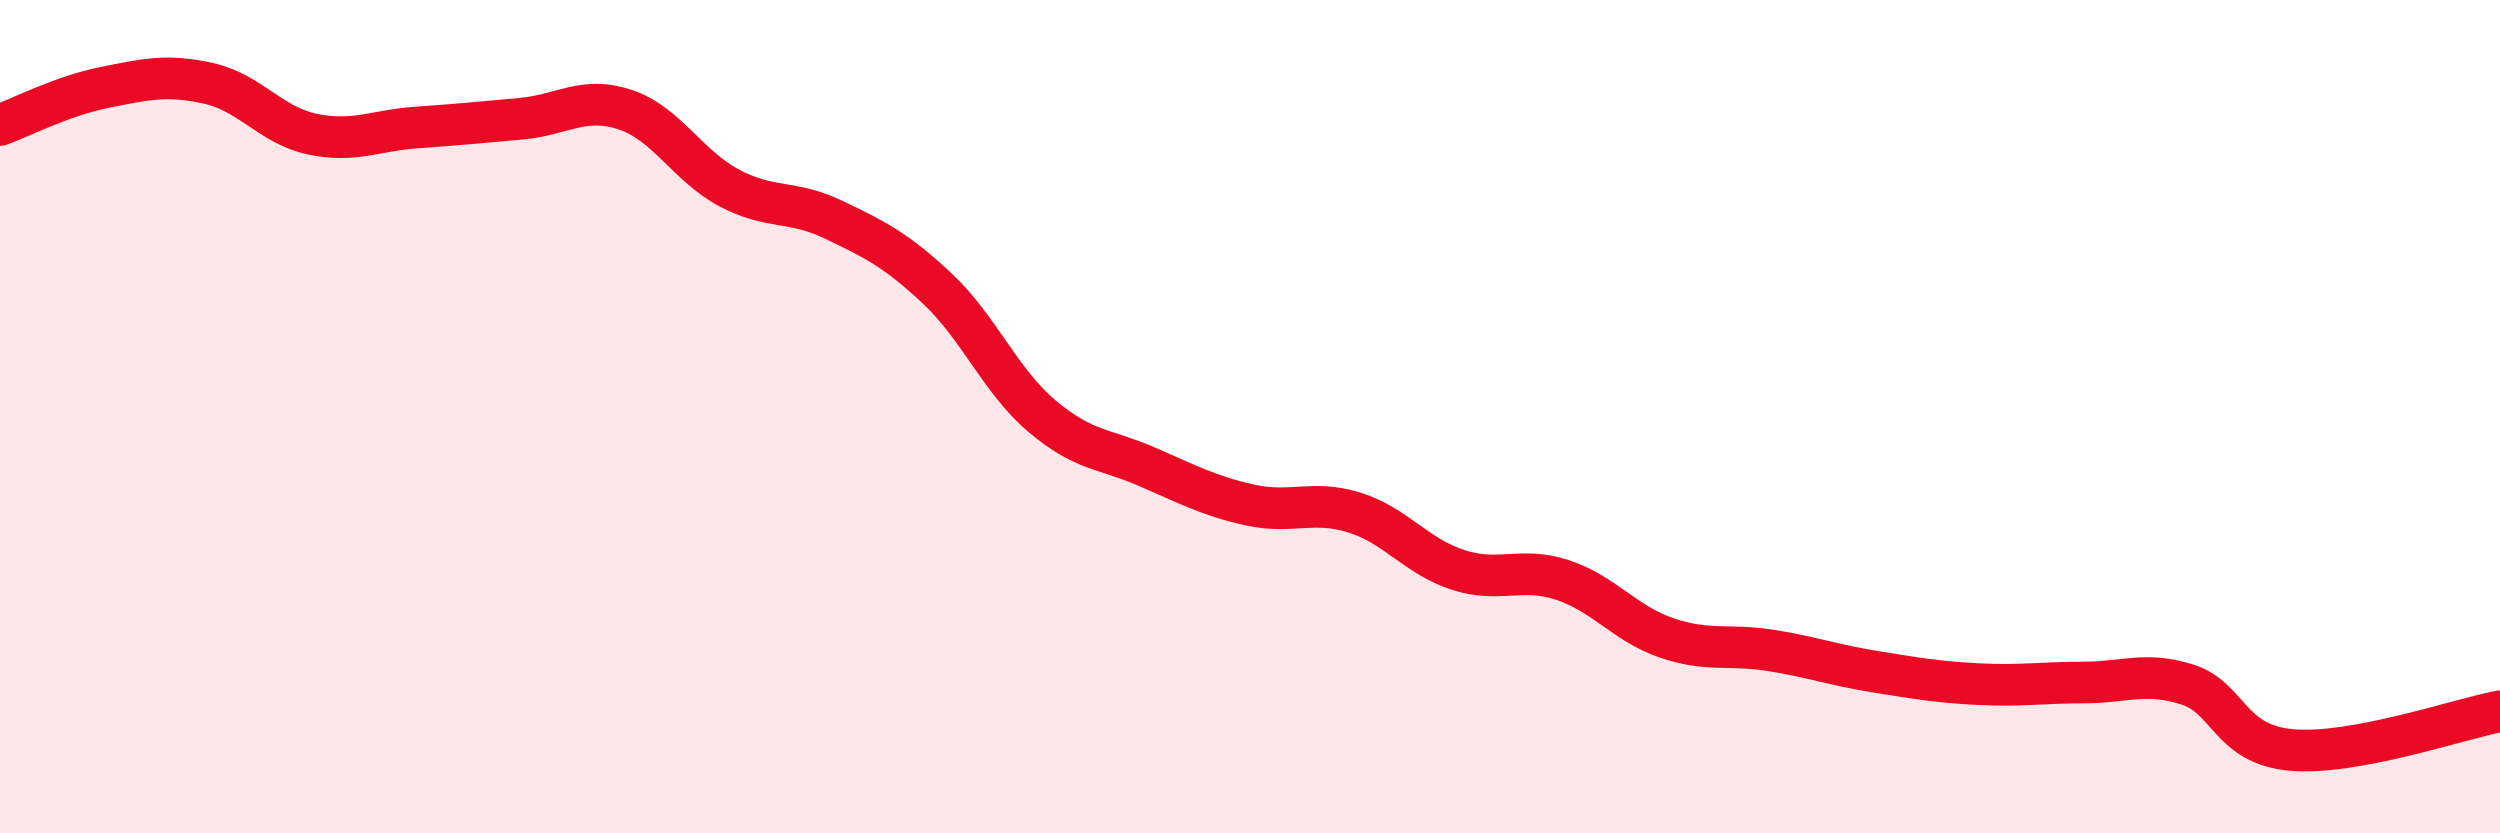
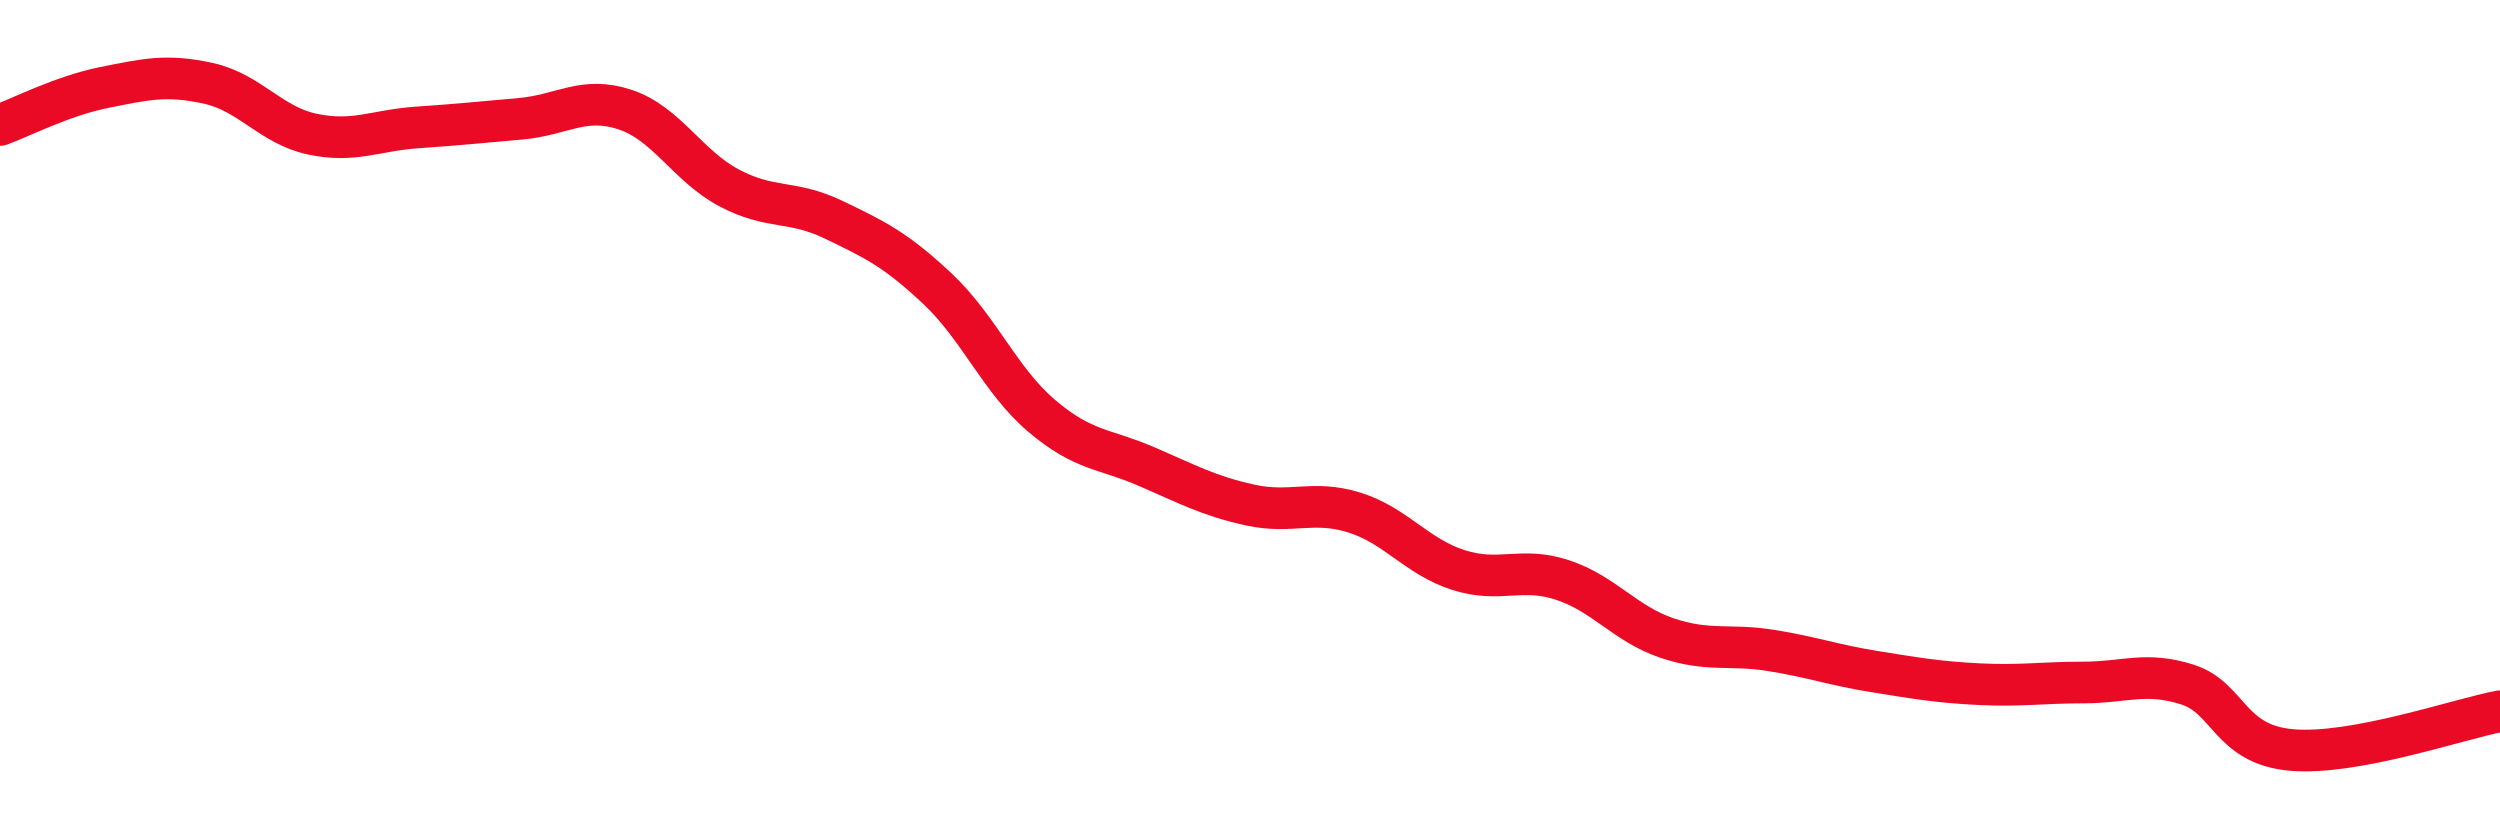
<svg xmlns="http://www.w3.org/2000/svg" width="60" height="20" viewBox="0 0 60 20">
-   <path d="M 0,3 C 0.5,2.82 1.5,2.3 2.5,2.1 C 3.5,1.9 4,1.78 5,2 C 6,2.22 6.5,3.01 7.5,3.22 C 8.5,3.43 9,3.13 10,3.06 C 11,2.99 11.5,2.94 12.5,2.85 C 13.5,2.76 14,2.3 15,2.63 C 16,2.96 16.5,3.98 17.5,4.51 C 18.5,5.04 19,4.79 20,5.27 C 21,5.75 21.5,5.99 22.5,6.93 C 23.5,7.87 24,9.13 25,9.98 C 26,10.83 26.5,10.76 27.5,11.19 C 28.5,11.62 29,11.9 30,12.12 C 31,12.34 31.5,11.99 32.5,12.3 C 33.5,12.61 34,13.36 35,13.68 C 36,14 36.5,13.59 37.5,13.92 C 38.5,14.25 39,14.97 40,15.31 C 41,15.65 41.5,15.45 42.5,15.61 C 43.5,15.77 44,15.96 45,16.12 C 46,16.28 46.5,16.37 47.5,16.42 C 48.5,16.47 49,16.38 50,16.38 C 51,16.38 51.5,16.11 52.5,16.43 C 53.5,16.75 53.5,17.87 55,18 C 56.5,18.13 59,17.26 60,17.07L60 20L0 20Z" fill="#EB0A25" opacity="0.1" stroke-linecap="round" stroke-linejoin="round" />
  <path d="M 0,3 C 0.5,2.82 1.5,2.3 2.5,2.1 C 3.5,1.9 4,1.78 5,2 C 6,2.22 6.5,3.01 7.5,3.22 C 8.5,3.43 9,3.13 10,3.06 C 11,2.99 11.5,2.94 12.5,2.85 C 13.5,2.76 14,2.3 15,2.63 C 16,2.96 16.5,3.98 17.5,4.51 C 18.5,5.04 19,4.79 20,5.27 C 21,5.75 21.5,5.99 22.5,6.93 C 23.5,7.87 24,9.13 25,9.98 C 26,10.83 26.5,10.76 27.5,11.19 C 28.5,11.62 29,11.9 30,12.12 C 31,12.34 31.5,11.99 32.5,12.3 C 33.5,12.61 34,13.36 35,13.68 C 36,14 36.5,13.59 37.5,13.92 C 38.5,14.25 39,14.97 40,15.31 C 41,15.65 41.5,15.45 42.5,15.61 C 43.5,15.77 44,15.96 45,16.12 C 46,16.28 46.5,16.37 47.5,16.42 C 48.5,16.47 49,16.38 50,16.38 C 51,16.38 51.5,16.11 52.5,16.43 C 53.5,16.75 53.5,17.87 55,18 C 56.5,18.13 59,17.26 60,17.07" stroke="#EB0A25" stroke-width="1" fill="none" stroke-linecap="round" stroke-linejoin="round" />
</svg>